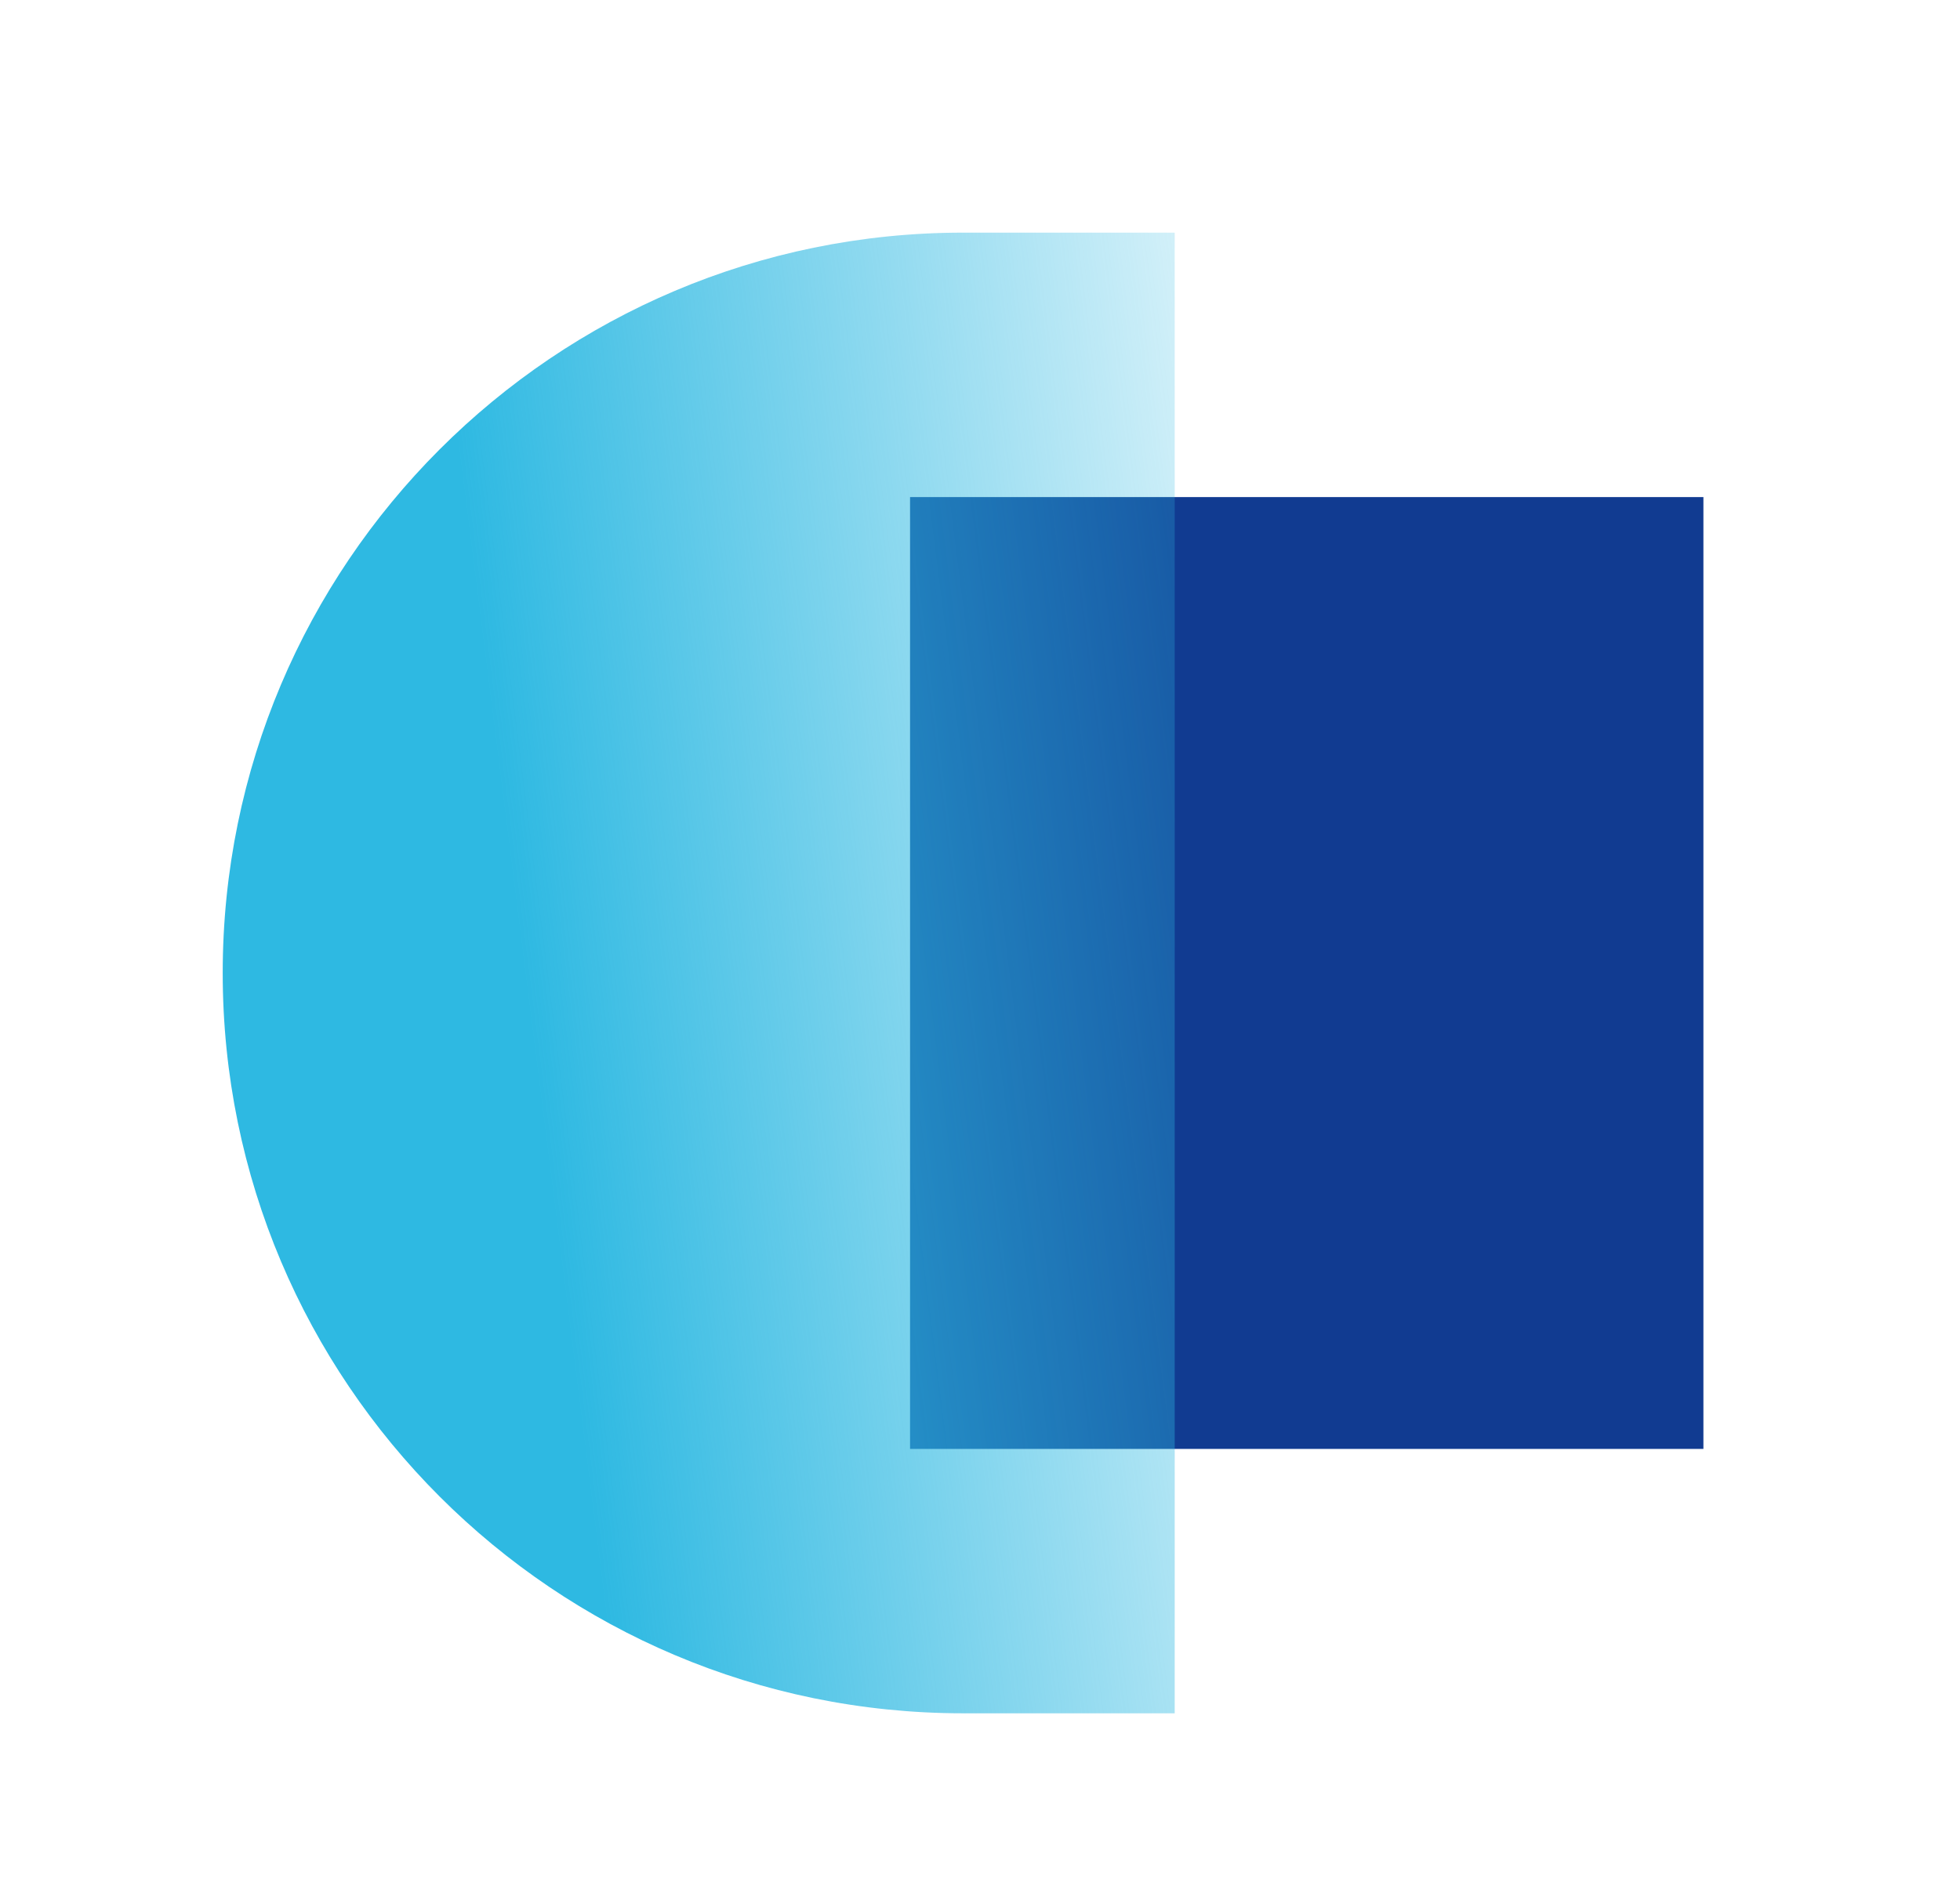
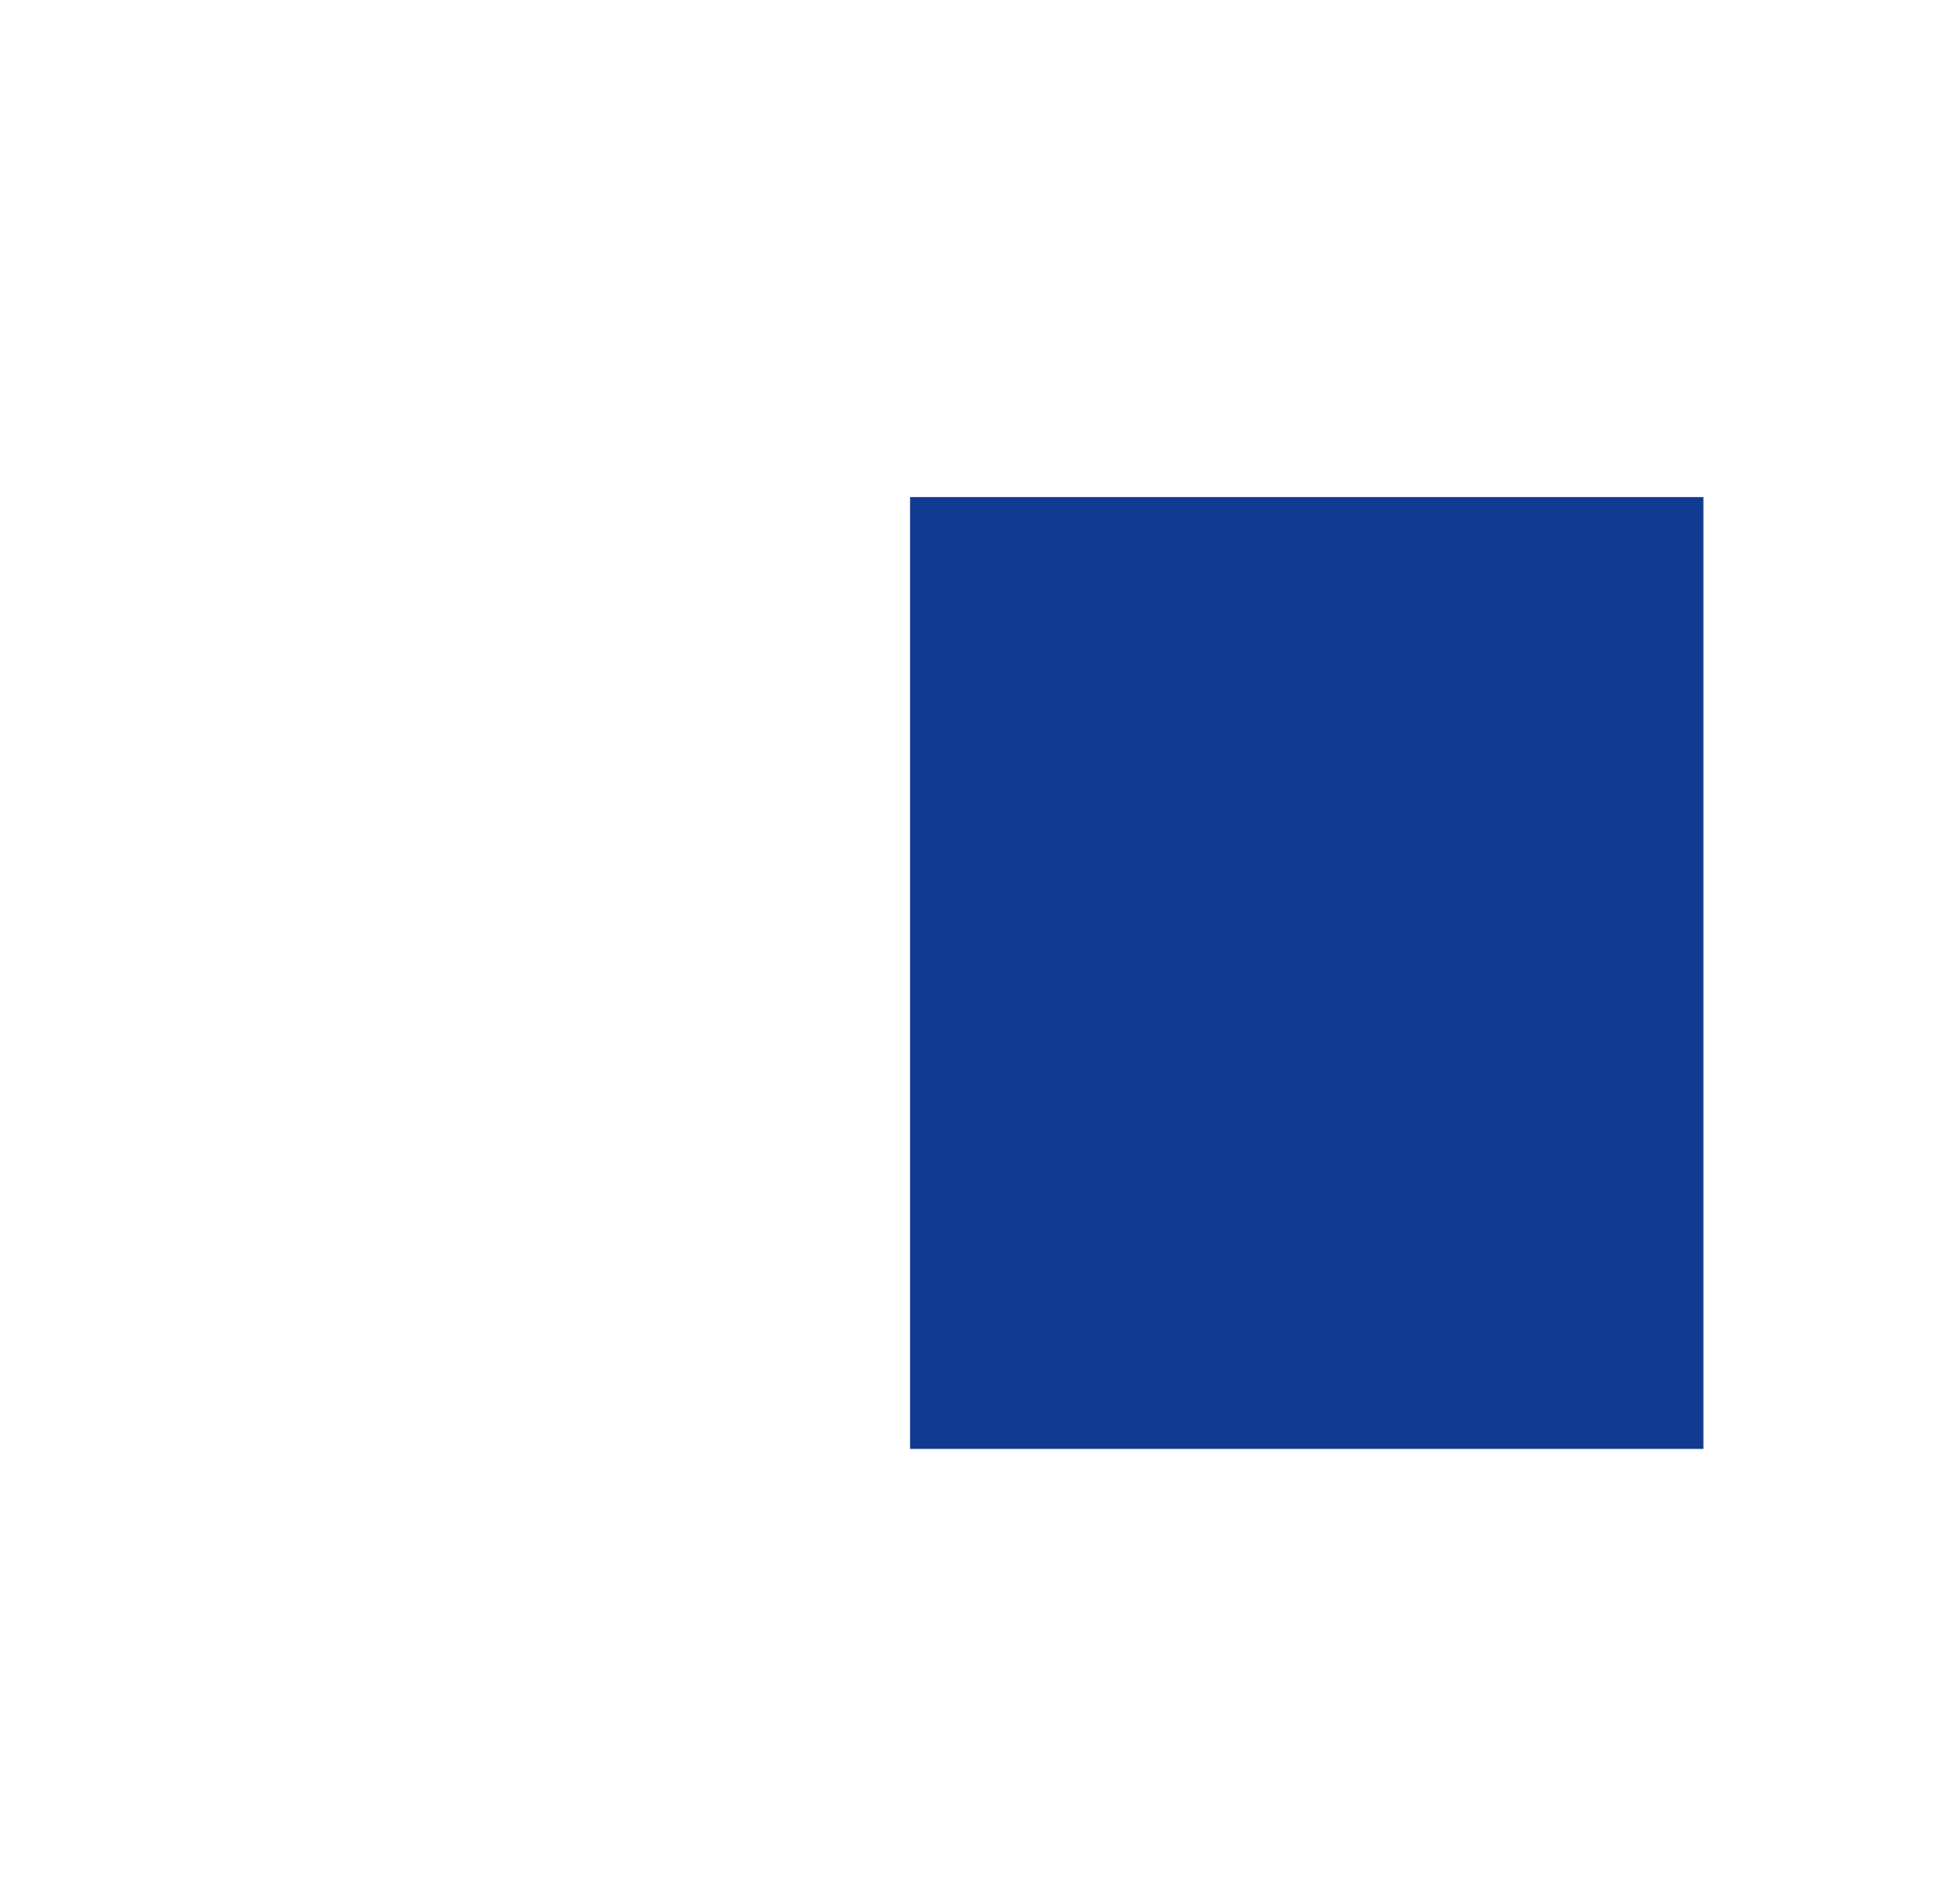
<svg xmlns="http://www.w3.org/2000/svg" width="35" height="34" viewBox="0 0 35 34" fill="none">
  <rect x="30.418" y="8.878" width="17" height="14.167" transform="rotate(90 30.418 8.878)" fill="#113B91" />
-   <path d="M20.977 30.6L17.199 30.6C9.896 30.6 3.977 24.68 3.977 17.378C3.977 10.075 9.896 4.155 17.199 4.155L20.977 4.155L20.977 30.6Z" fill="url(#paint0_linear_12009_19854)" />
  <defs>
    <linearGradient id="paint0_linear_12009_19854" x1="6.259" y1="-7.108" x2="22.981" y2="-9.219" gradientUnits="userSpaceOnUse">
      <stop stop-color="#2EB9E2" />
      <stop offset="1" stop-color="#2EB9E2" stop-opacity="0" />
    </linearGradient>
  </defs>
</svg>